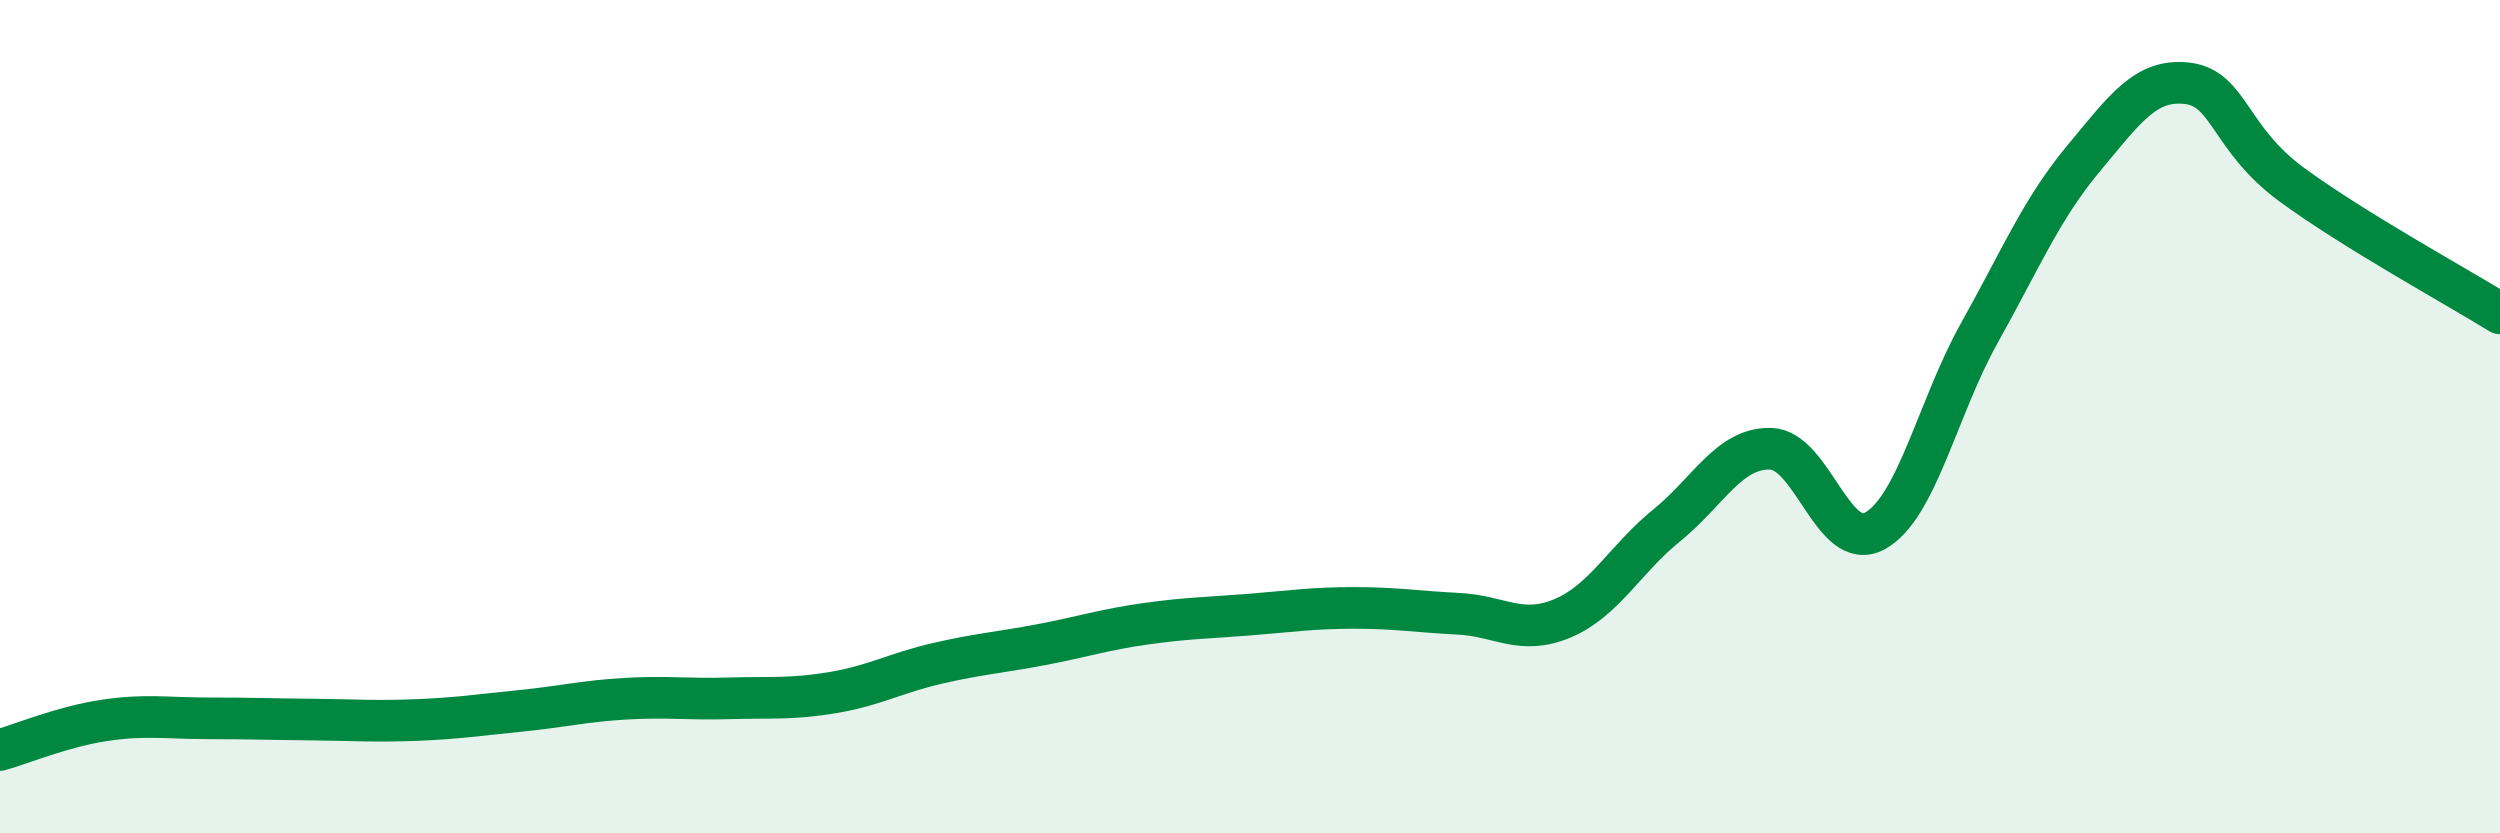
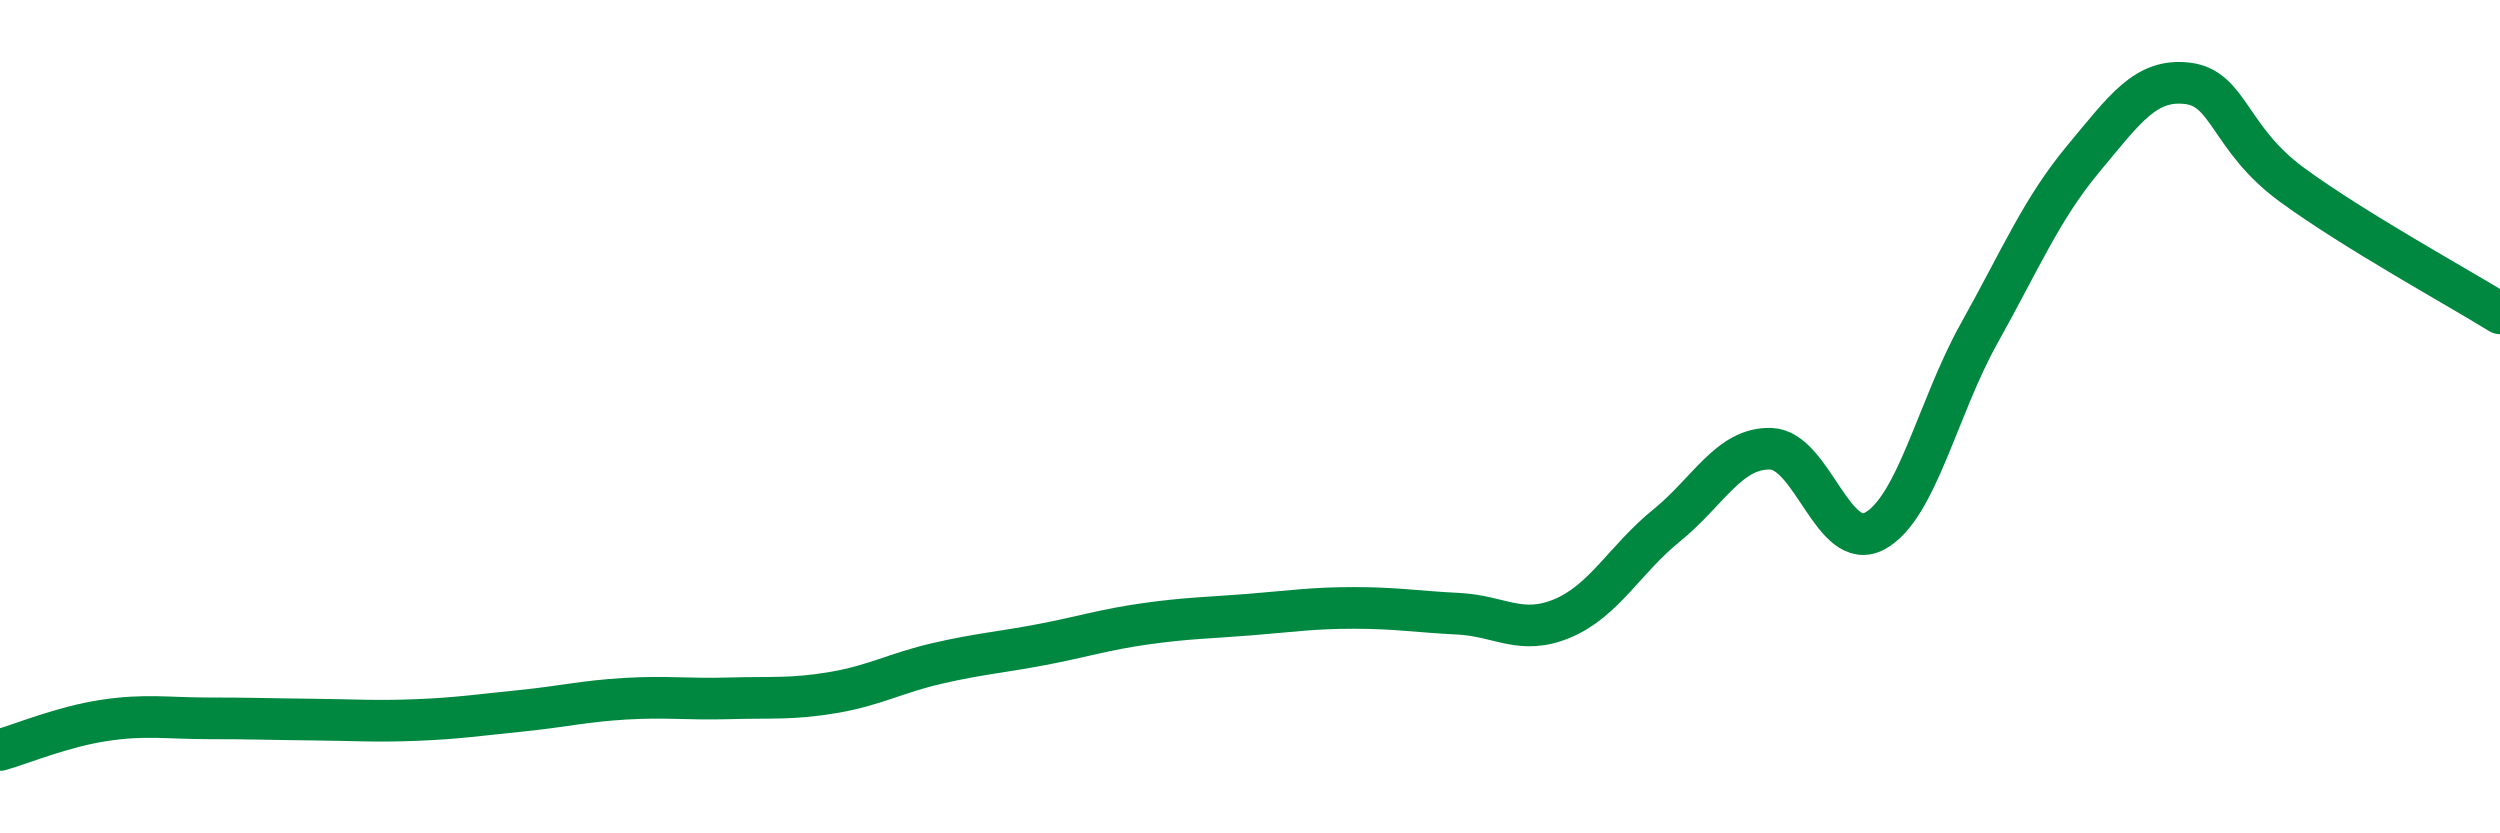
<svg xmlns="http://www.w3.org/2000/svg" width="60" height="20" viewBox="0 0 60 20">
-   <path d="M 0,18 C 0.5,17.86 1.5,17.44 2.5,17.29 C 3.5,17.14 4,17.24 5,17.24 C 6,17.24 6.5,17.26 7.5,17.27 C 8.5,17.28 9,17.32 10,17.28 C 11,17.24 11.5,17.16 12.5,17.06 C 13.5,16.96 14,16.83 15,16.77 C 16,16.71 16.5,16.79 17.5,16.76 C 18.5,16.73 19,16.79 20,16.62 C 21,16.45 21.5,16.15 22.5,15.92 C 23.5,15.69 24,15.66 25,15.47 C 26,15.28 26.5,15.11 27.5,14.97 C 28.5,14.83 29,14.83 30,14.75 C 31,14.67 31.5,14.59 32.5,14.59 C 33.5,14.59 34,14.68 35,14.73 C 36,14.78 36.5,15.26 37.5,14.84 C 38.5,14.42 39,13.42 40,12.61 C 41,11.8 41.5,10.74 42.5,10.77 C 43.5,10.8 44,13.29 45,12.74 C 46,12.19 46.5,9.79 47.5,8 C 48.5,6.21 49,5.01 50,3.81 C 51,2.61 51.5,1.88 52.5,2 C 53.5,2.12 53.5,3.33 55,4.43 C 56.5,5.53 59,6.9 60,7.52L60 20L0 20Z" fill="#008740" opacity="0.1" stroke-linecap="round" stroke-linejoin="round" />
  <path d="M 0,18 C 0.5,17.86 1.5,17.44 2.5,17.29 C 3.5,17.14 4,17.24 5,17.24 C 6,17.24 6.5,17.26 7.5,17.27 C 8.5,17.28 9,17.32 10,17.28 C 11,17.24 11.5,17.16 12.5,17.06 C 13.5,16.96 14,16.83 15,16.77 C 16,16.71 16.5,16.79 17.5,16.76 C 18.5,16.73 19,16.79 20,16.62 C 21,16.45 21.5,16.15 22.5,15.92 C 23.5,15.69 24,15.66 25,15.47 C 26,15.28 26.5,15.11 27.5,14.97 C 28.5,14.83 29,14.83 30,14.75 C 31,14.67 31.5,14.59 32.5,14.59 C 33.5,14.59 34,14.68 35,14.73 C 36,14.78 36.5,15.26 37.5,14.84 C 38.5,14.42 39,13.42 40,12.61 C 41,11.8 41.5,10.74 42.5,10.77 C 43.5,10.8 44,13.29 45,12.74 C 46,12.19 46.5,9.79 47.5,8 C 48.5,6.21 49,5.01 50,3.81 C 51,2.61 51.5,1.88 52.5,2 C 53.5,2.12 53.5,3.33 55,4.43 C 56.5,5.53 59,6.9 60,7.52" stroke="#008740" stroke-width="1" fill="none" stroke-linecap="round" stroke-linejoin="round" />
</svg>